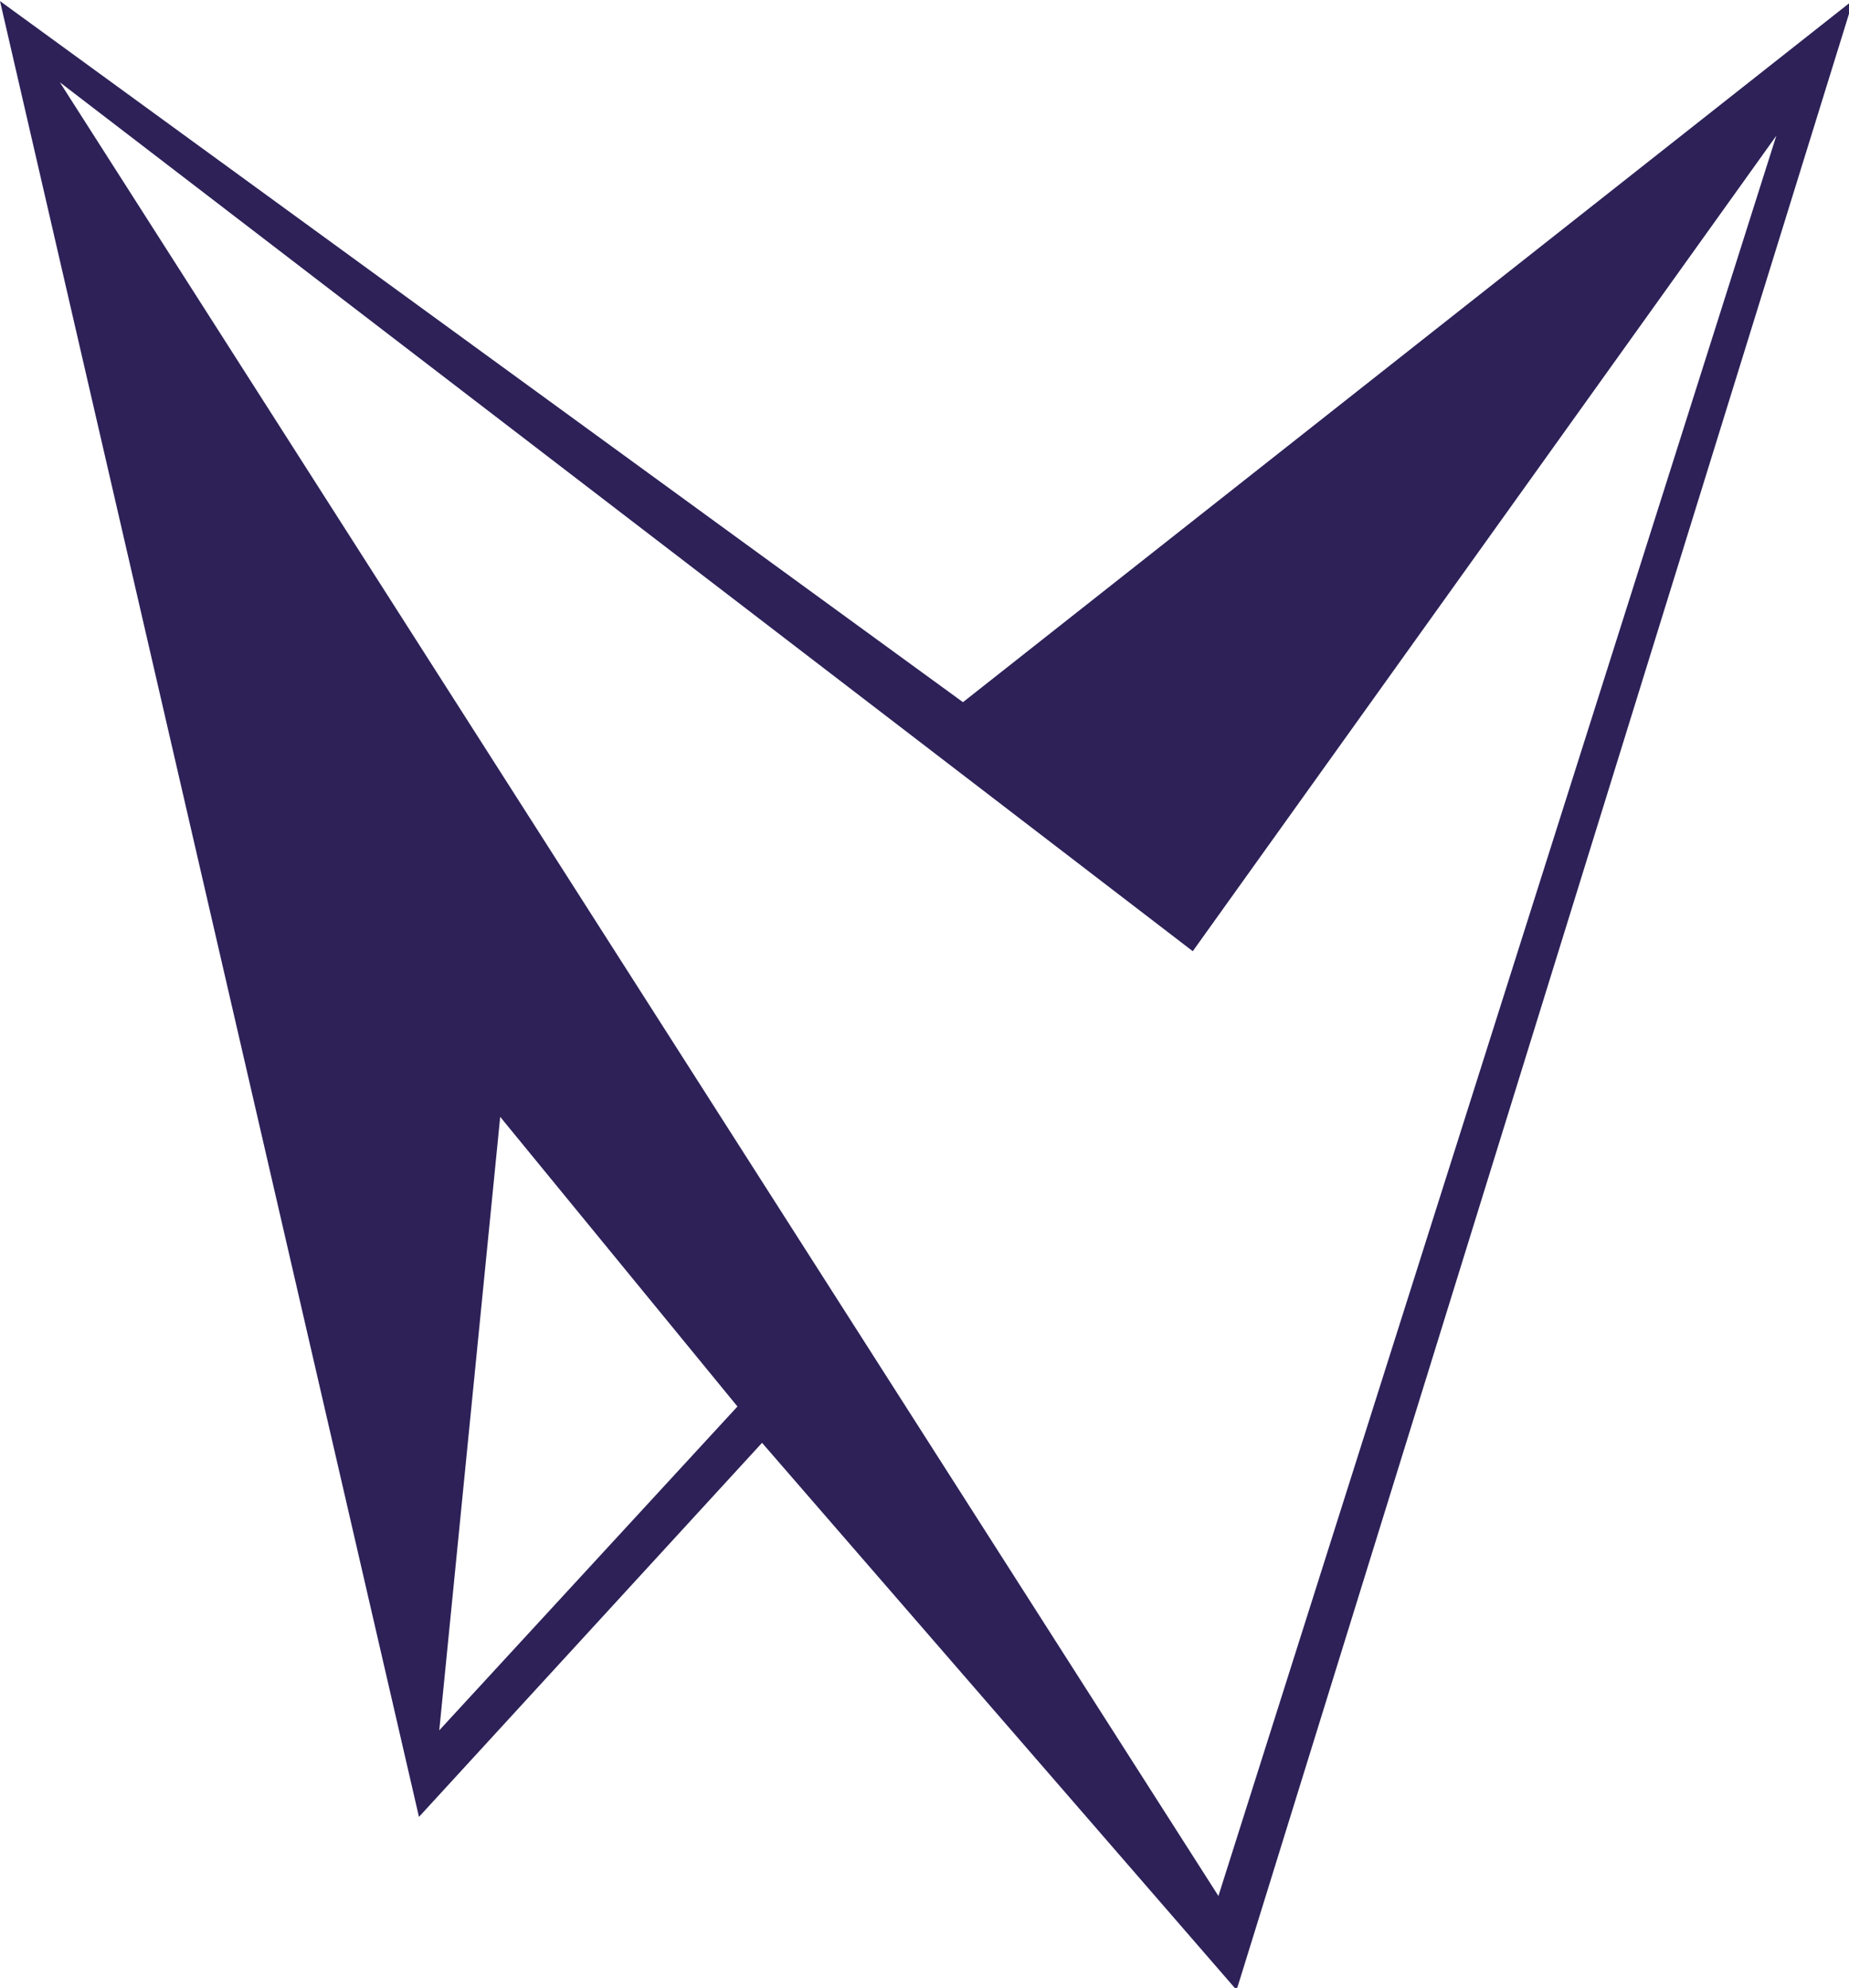
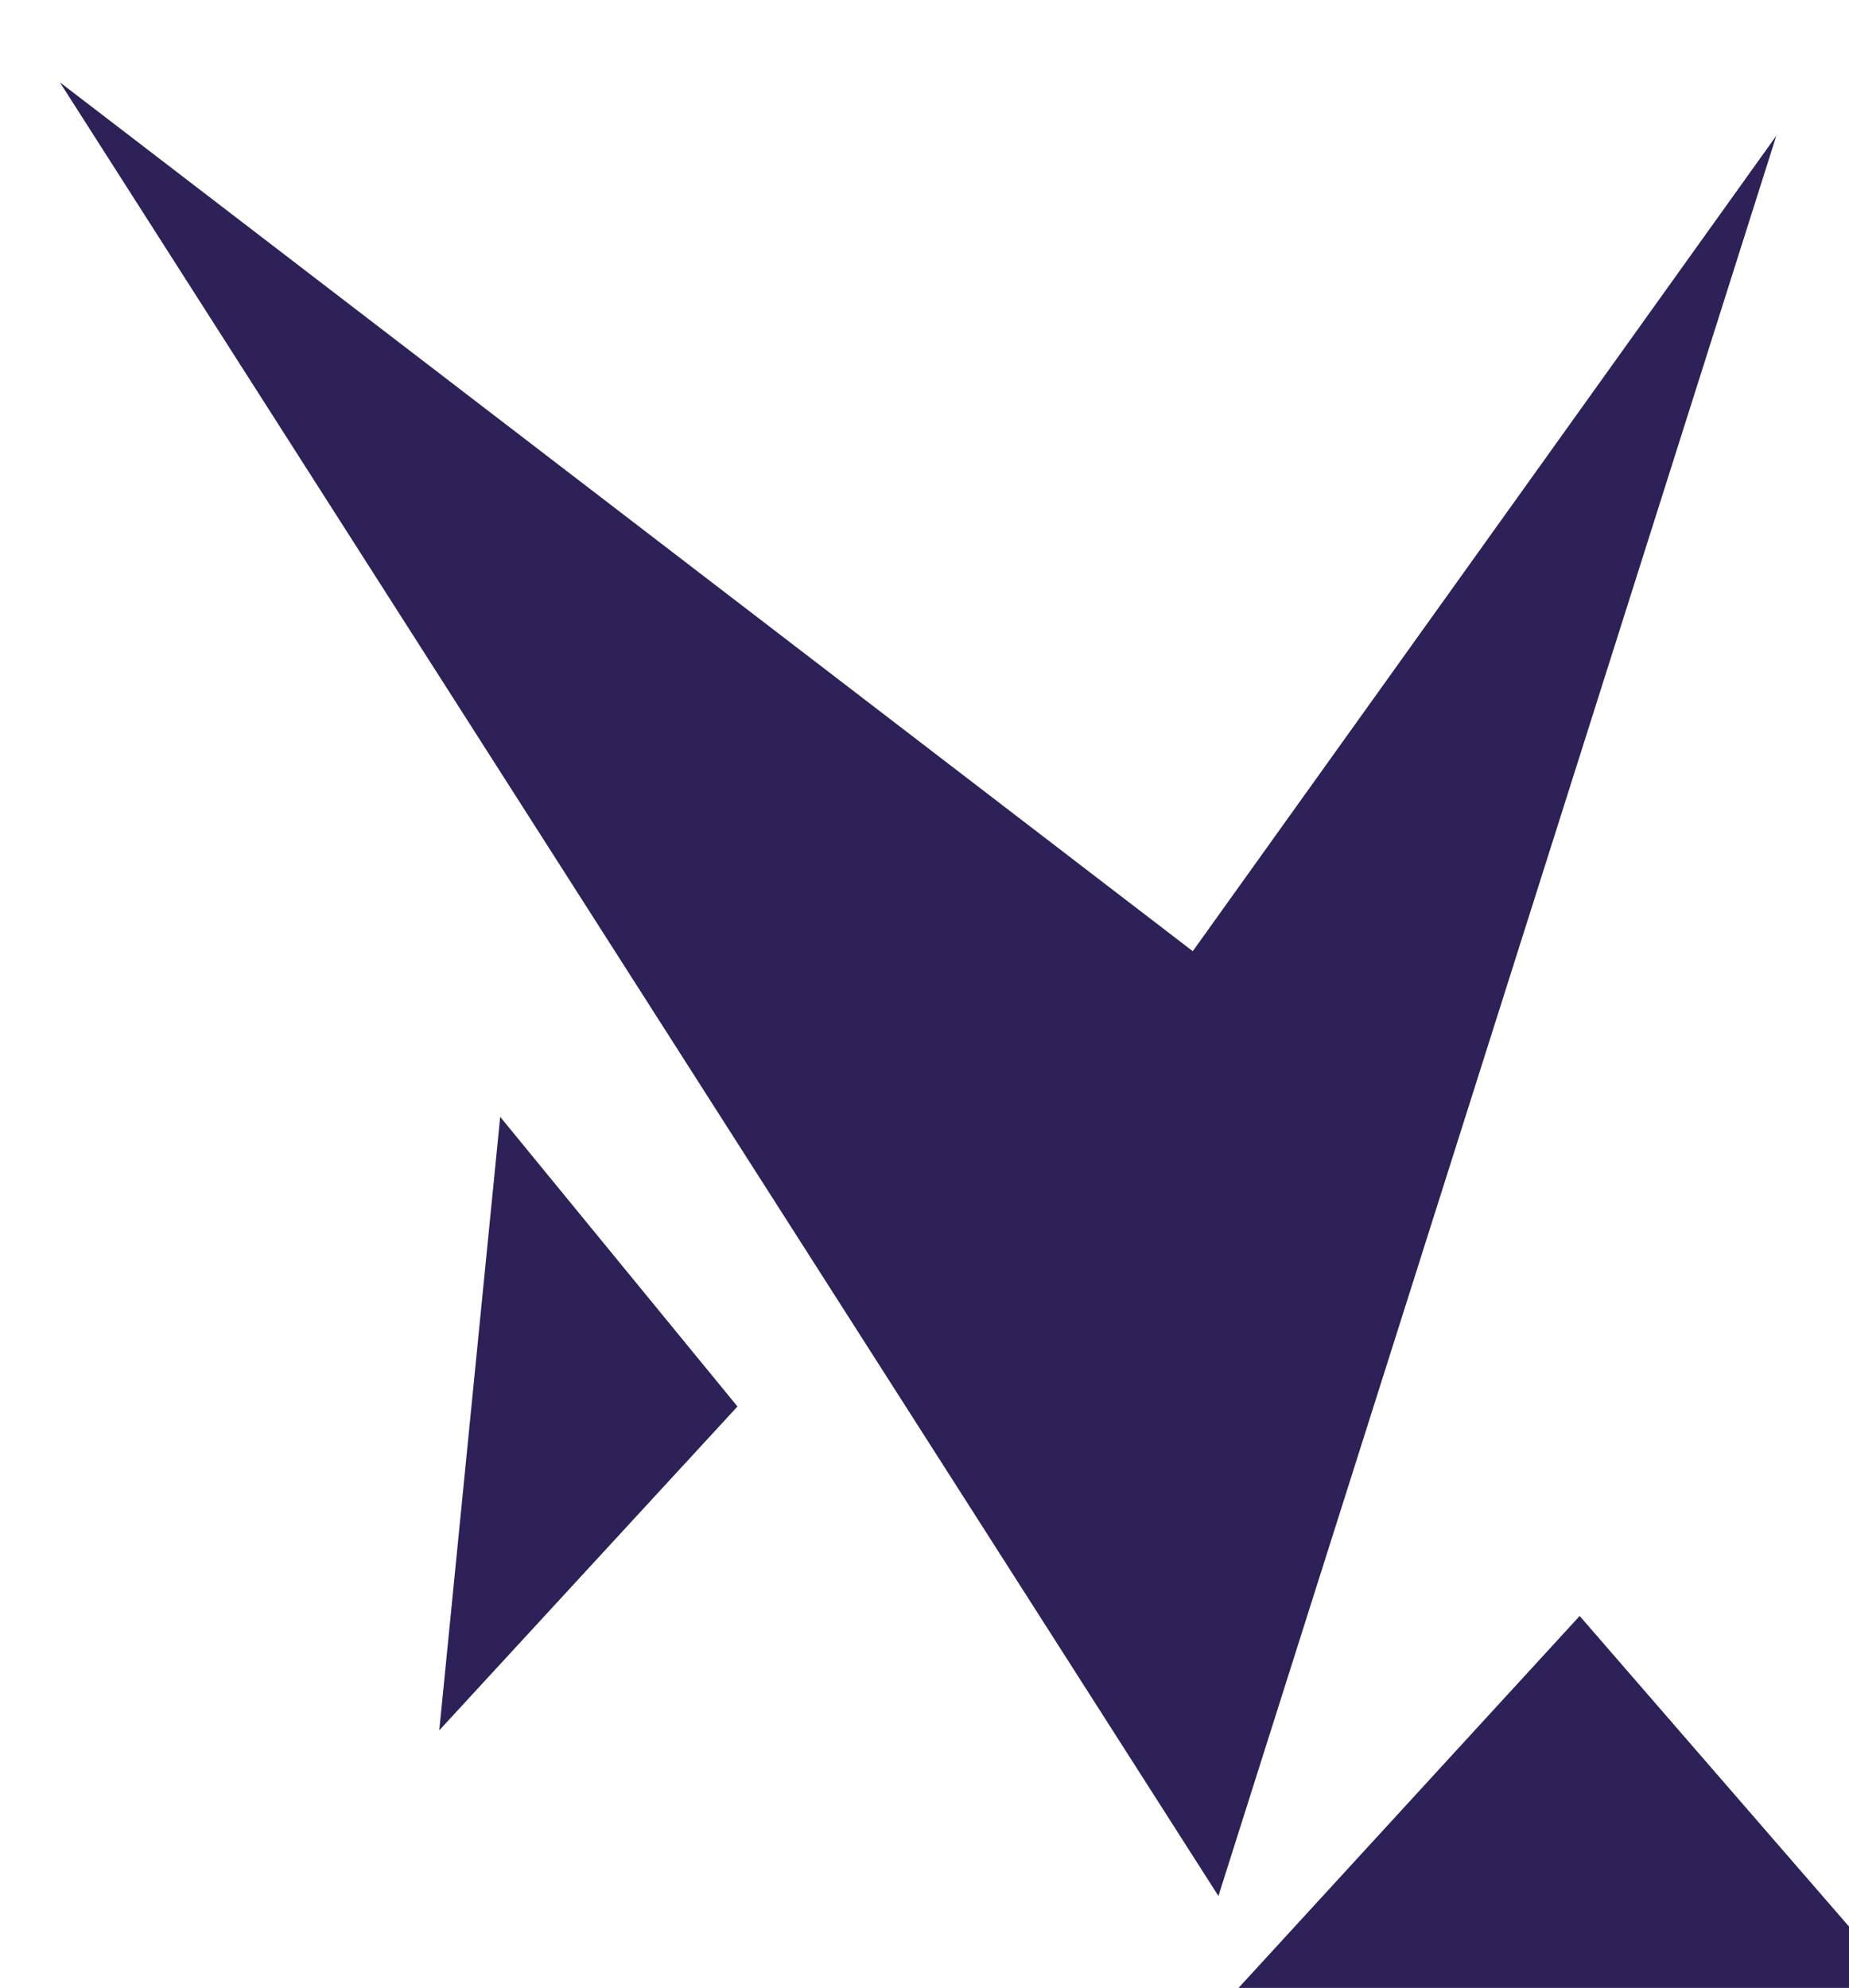
<svg xmlns="http://www.w3.org/2000/svg" viewBox="0 0 173 186">
-   <path fill="#2d2158" d="M115.7 186.2L173.4 0 90.1 65.7 0 .1 39.2 170l32.1-35 44.4 51.2zm-74.6-24.3l5.7-57.4L69 131.6l-27.9 30.3zm72.9 15.5L5.6 7.7l106 81.3 54.6-76.3L114 177.4z" />
+   <path fill="#2d2158" d="M115.7 186.2l32.1-35 44.4 51.2zm-74.6-24.3l5.7-57.4L69 131.6l-27.9 30.3zm72.9 15.5L5.6 7.7l106 81.3 54.6-76.3L114 177.4z" />
</svg>